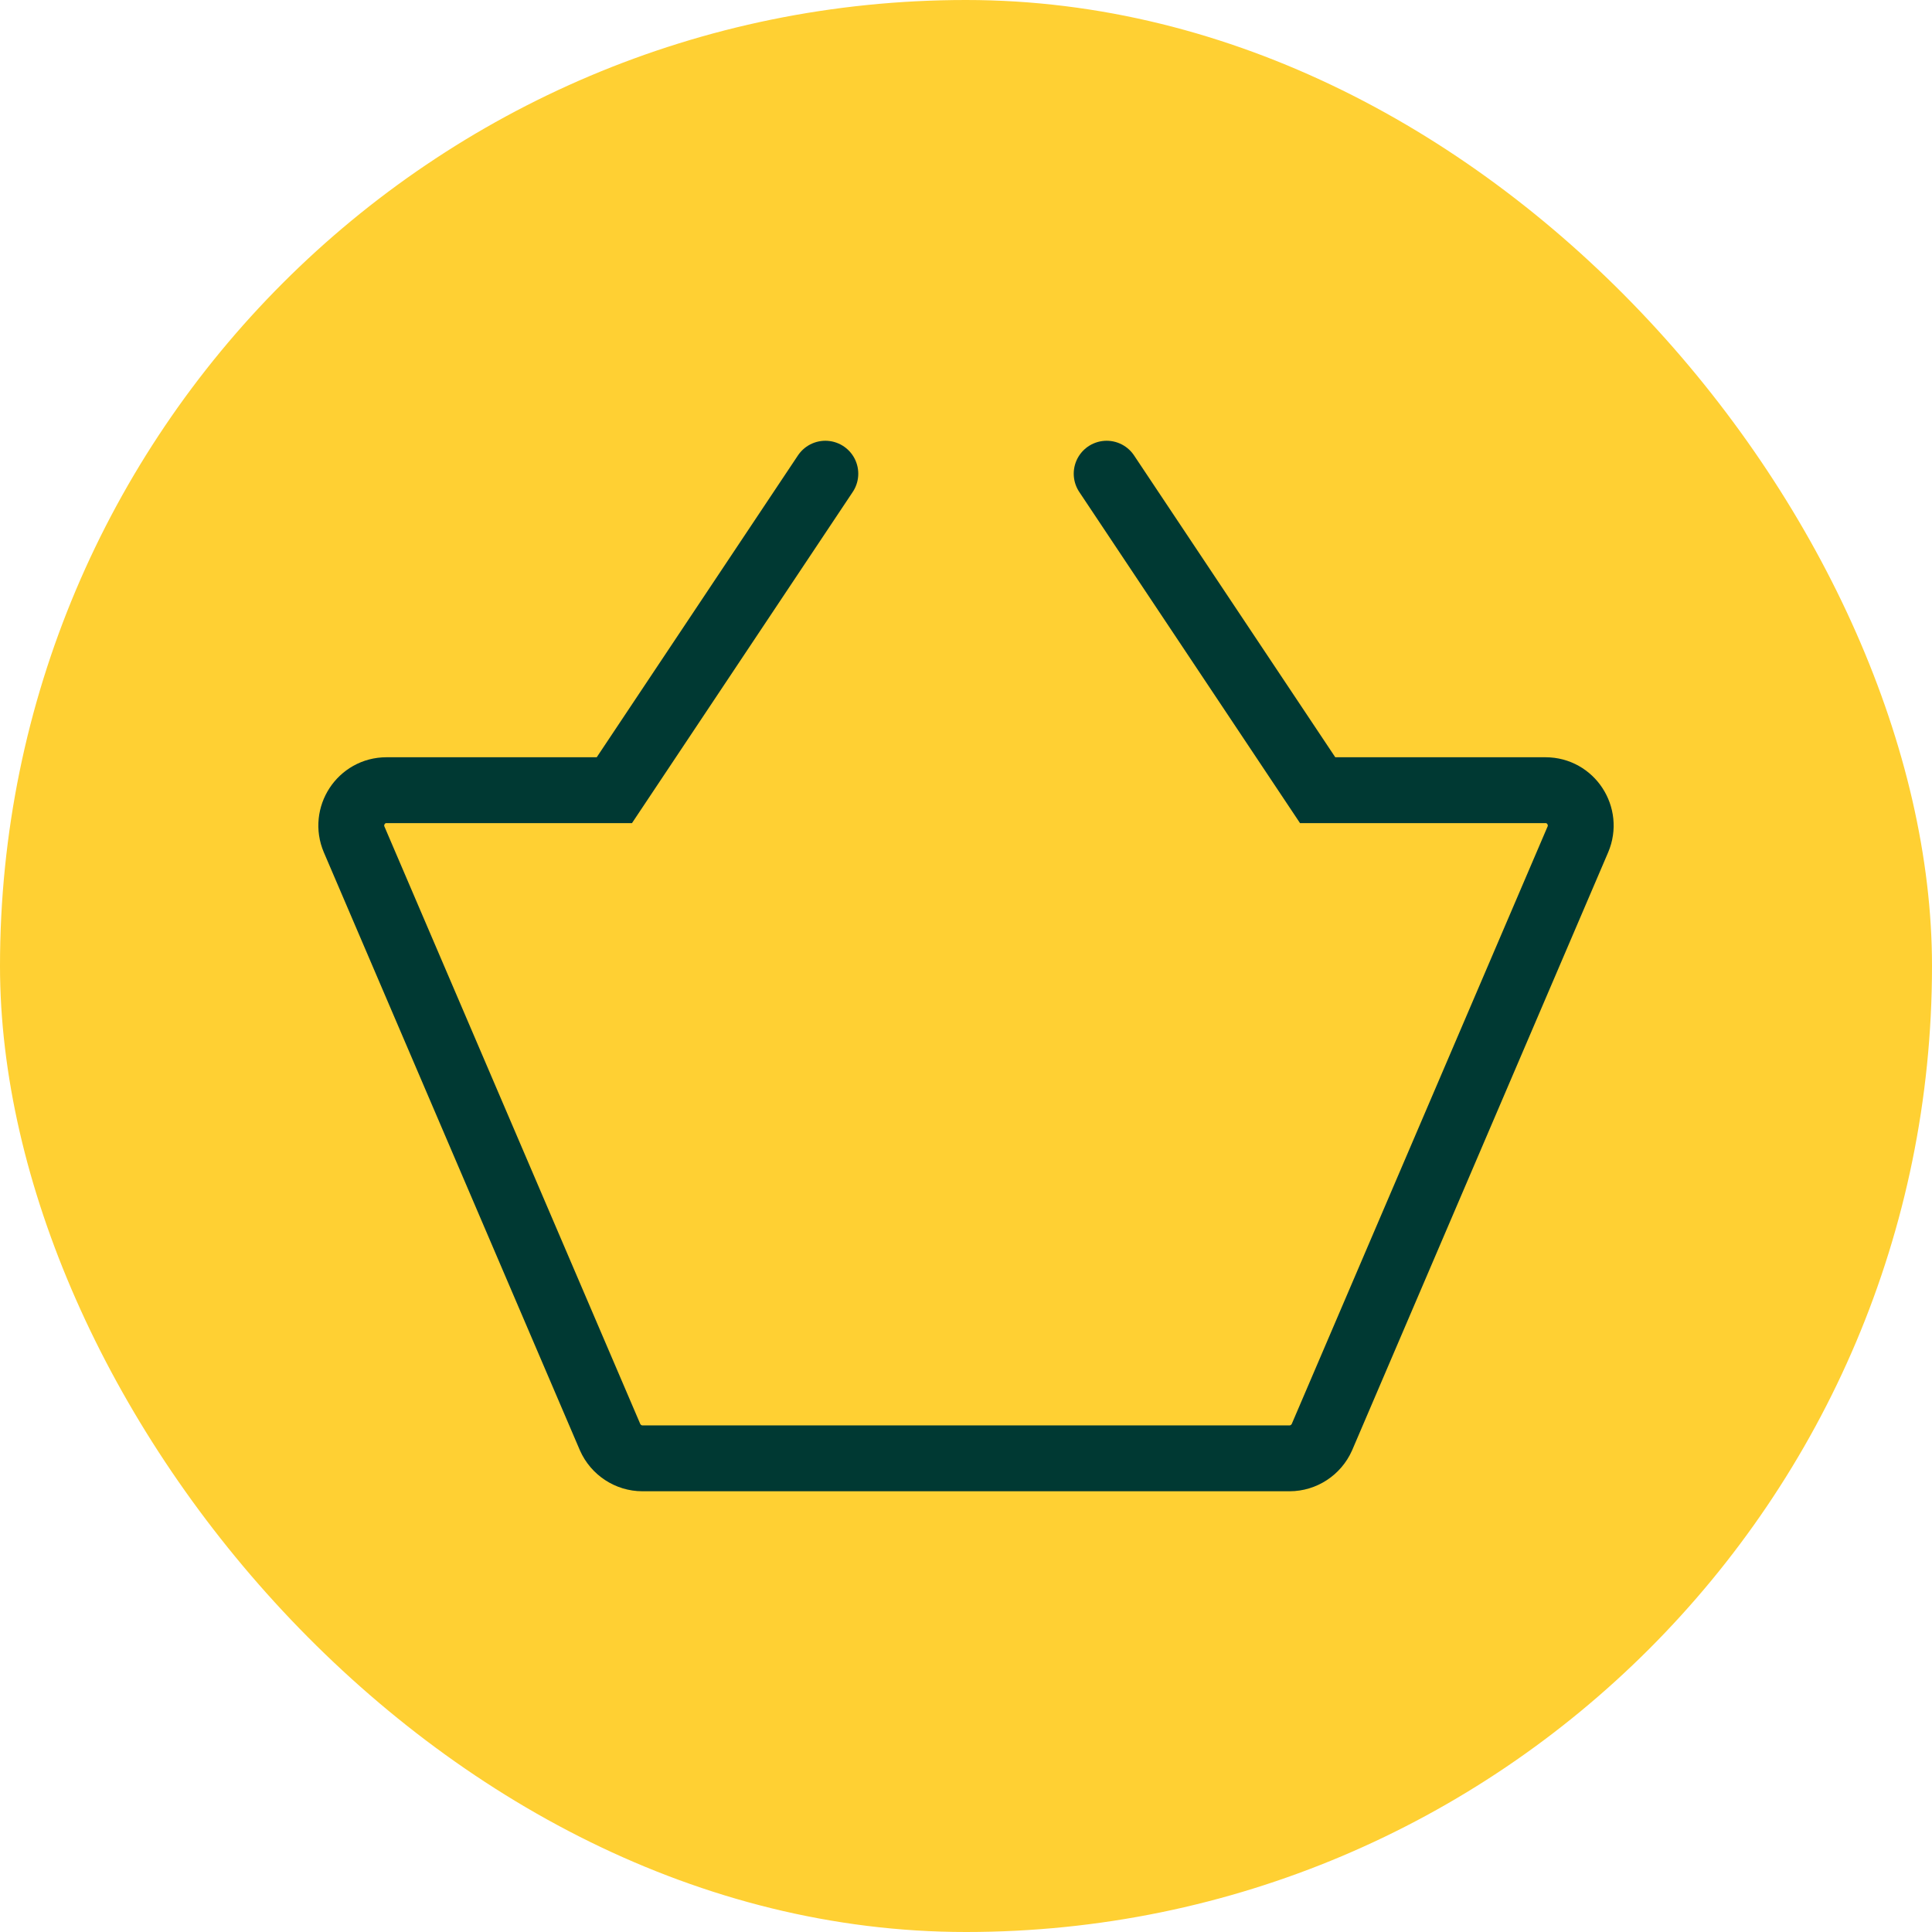
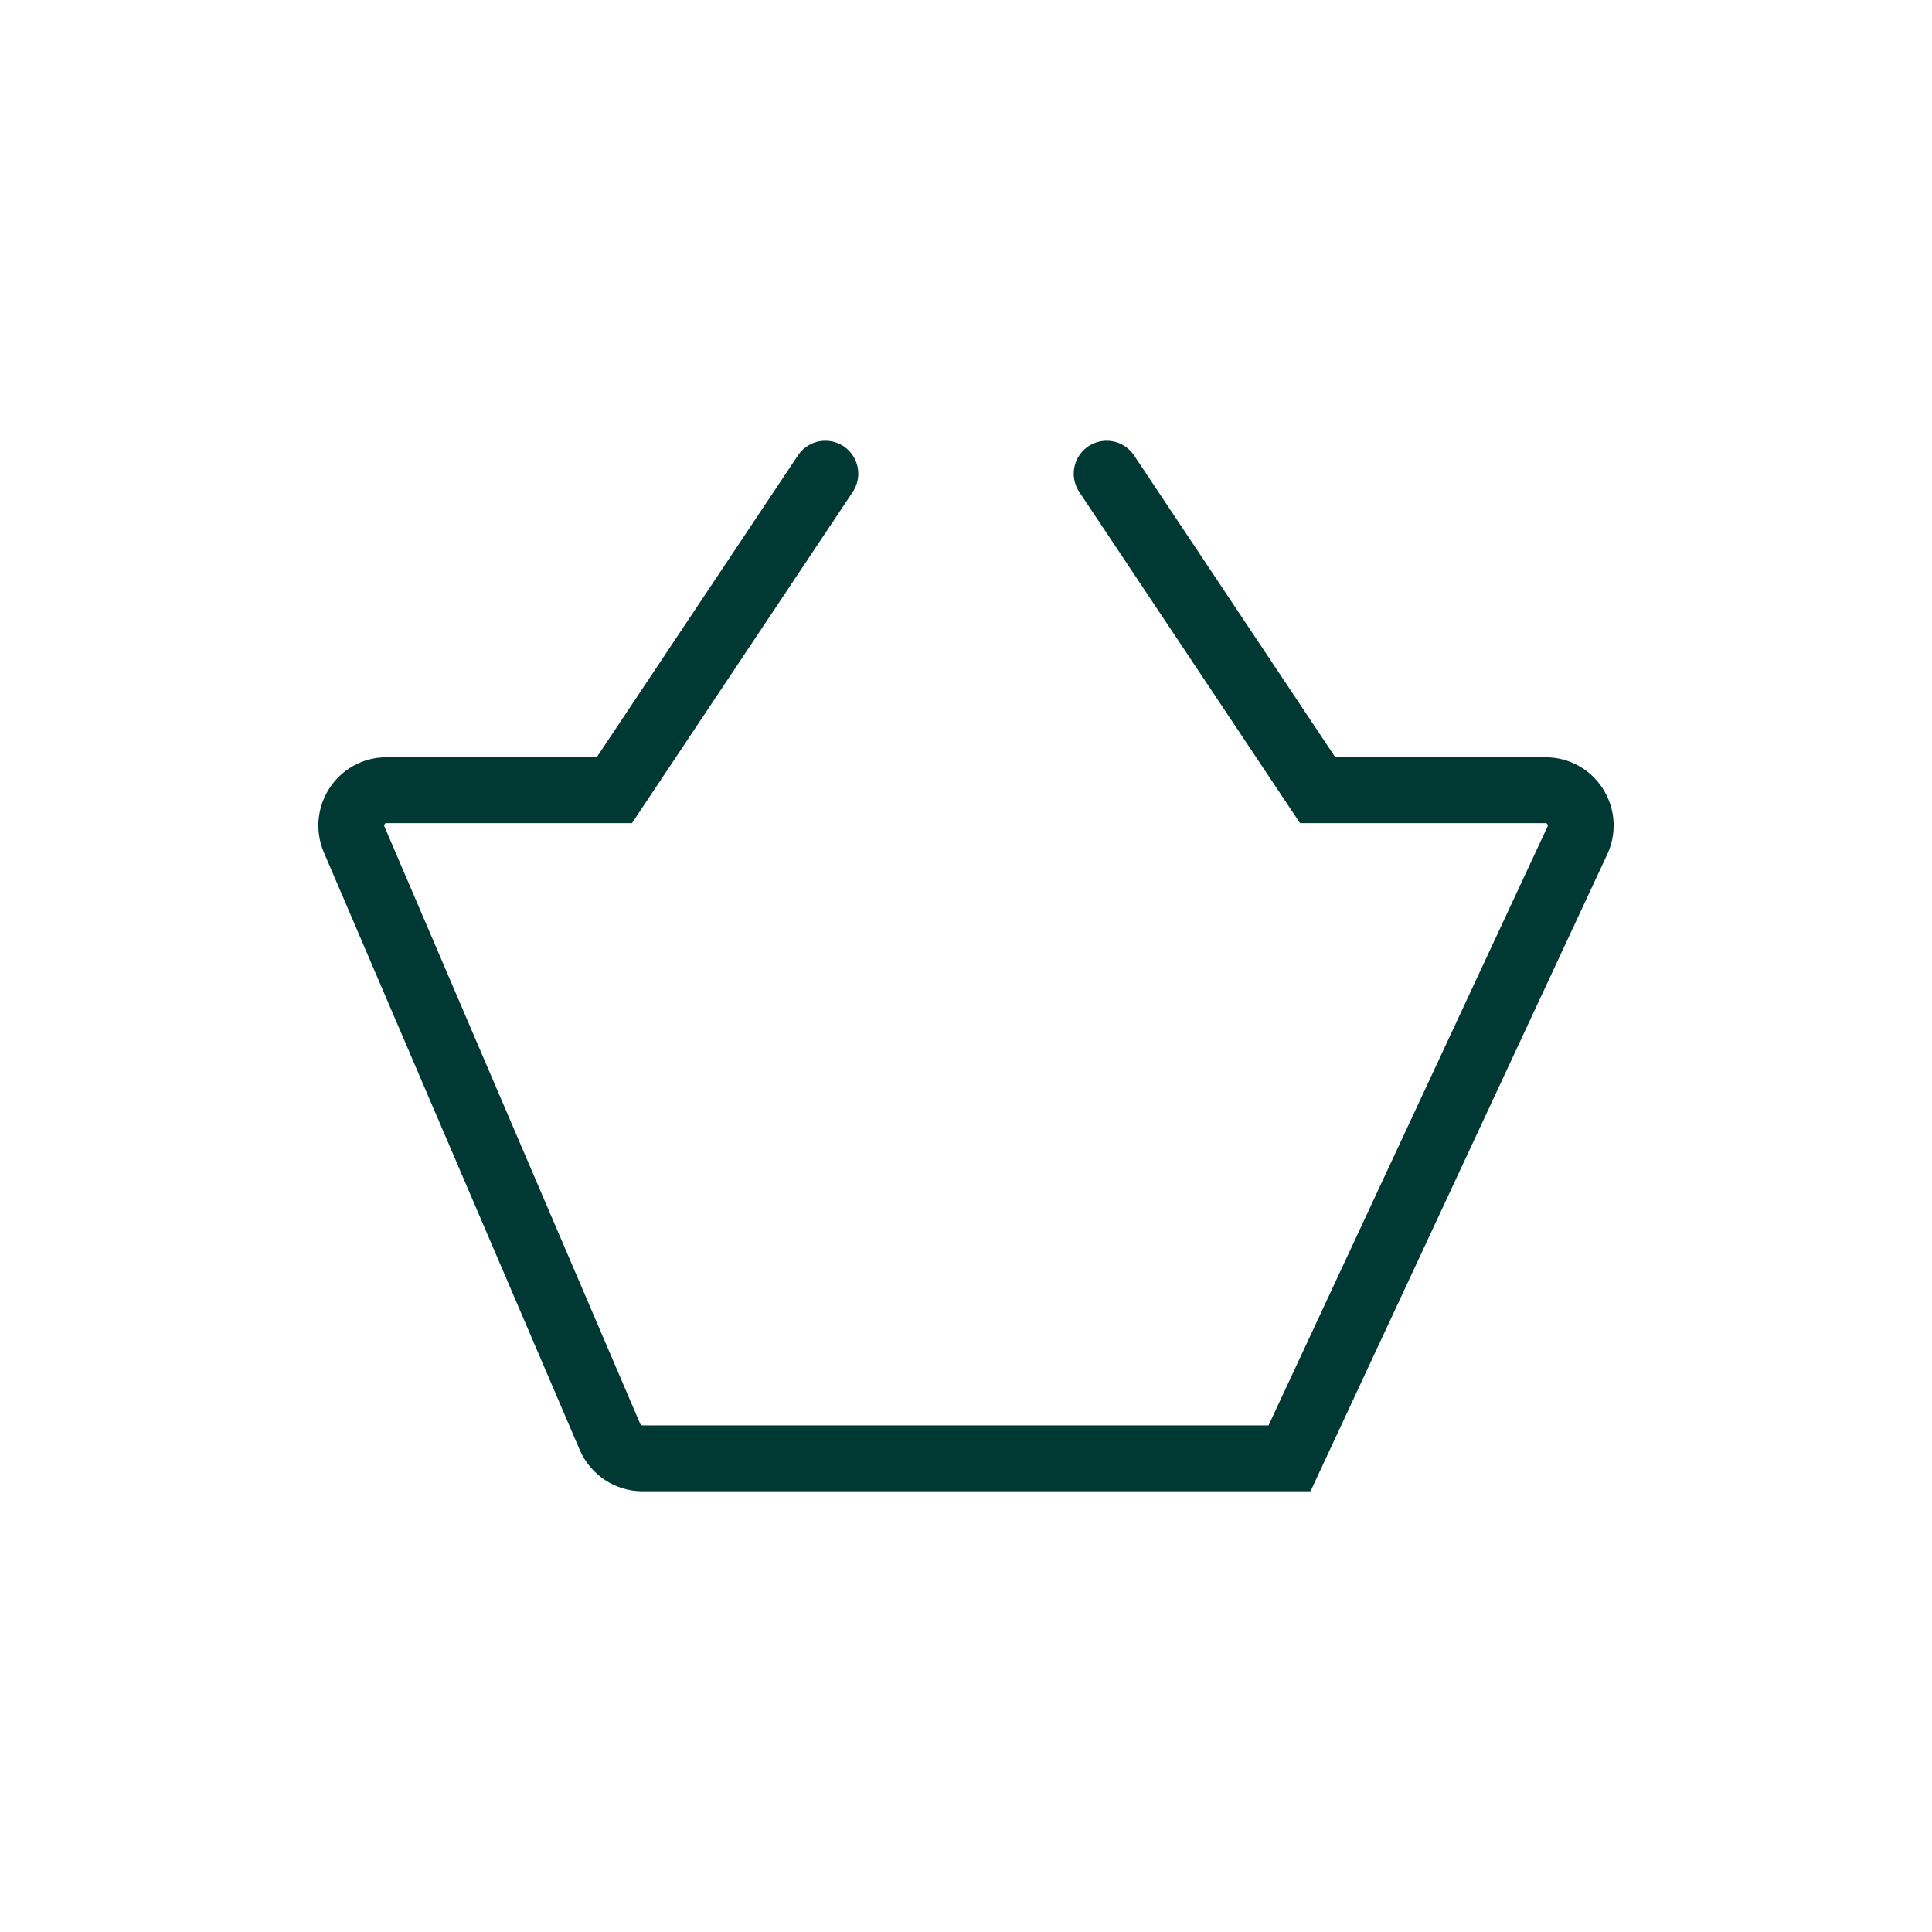
<svg xmlns="http://www.w3.org/2000/svg" width="88" height="88" viewBox="0 0 88 88" fill="none">
-   <rect width="88" height="88" rx="44" fill="#FFD033" />
-   <path d="M37.593 21.576L27.983 35.992H17.603C16.45 35.992 15.681 37.177 16.13 38.234L27.79 65.464C28.047 66.04 28.623 66.425 29.264 66.425H58.736C59.377 66.425 59.953 66.04 60.21 65.464L71.87 38.234C72.319 37.177 71.55 35.992 70.397 35.992H60.017L50.407 21.576" stroke="#003933" stroke-width="3" stroke-miterlimit="10" stroke-linecap="round" />
+   <path d="M37.593 21.576L27.983 35.992H17.603C16.45 35.992 15.681 37.177 16.13 38.234L27.79 65.464C28.047 66.04 28.623 66.425 29.264 66.425H58.736L71.87 38.234C72.319 37.177 71.55 35.992 70.397 35.992H60.017L50.407 21.576" stroke="#003933" stroke-width="3" stroke-miterlimit="10" stroke-linecap="round" />
</svg>